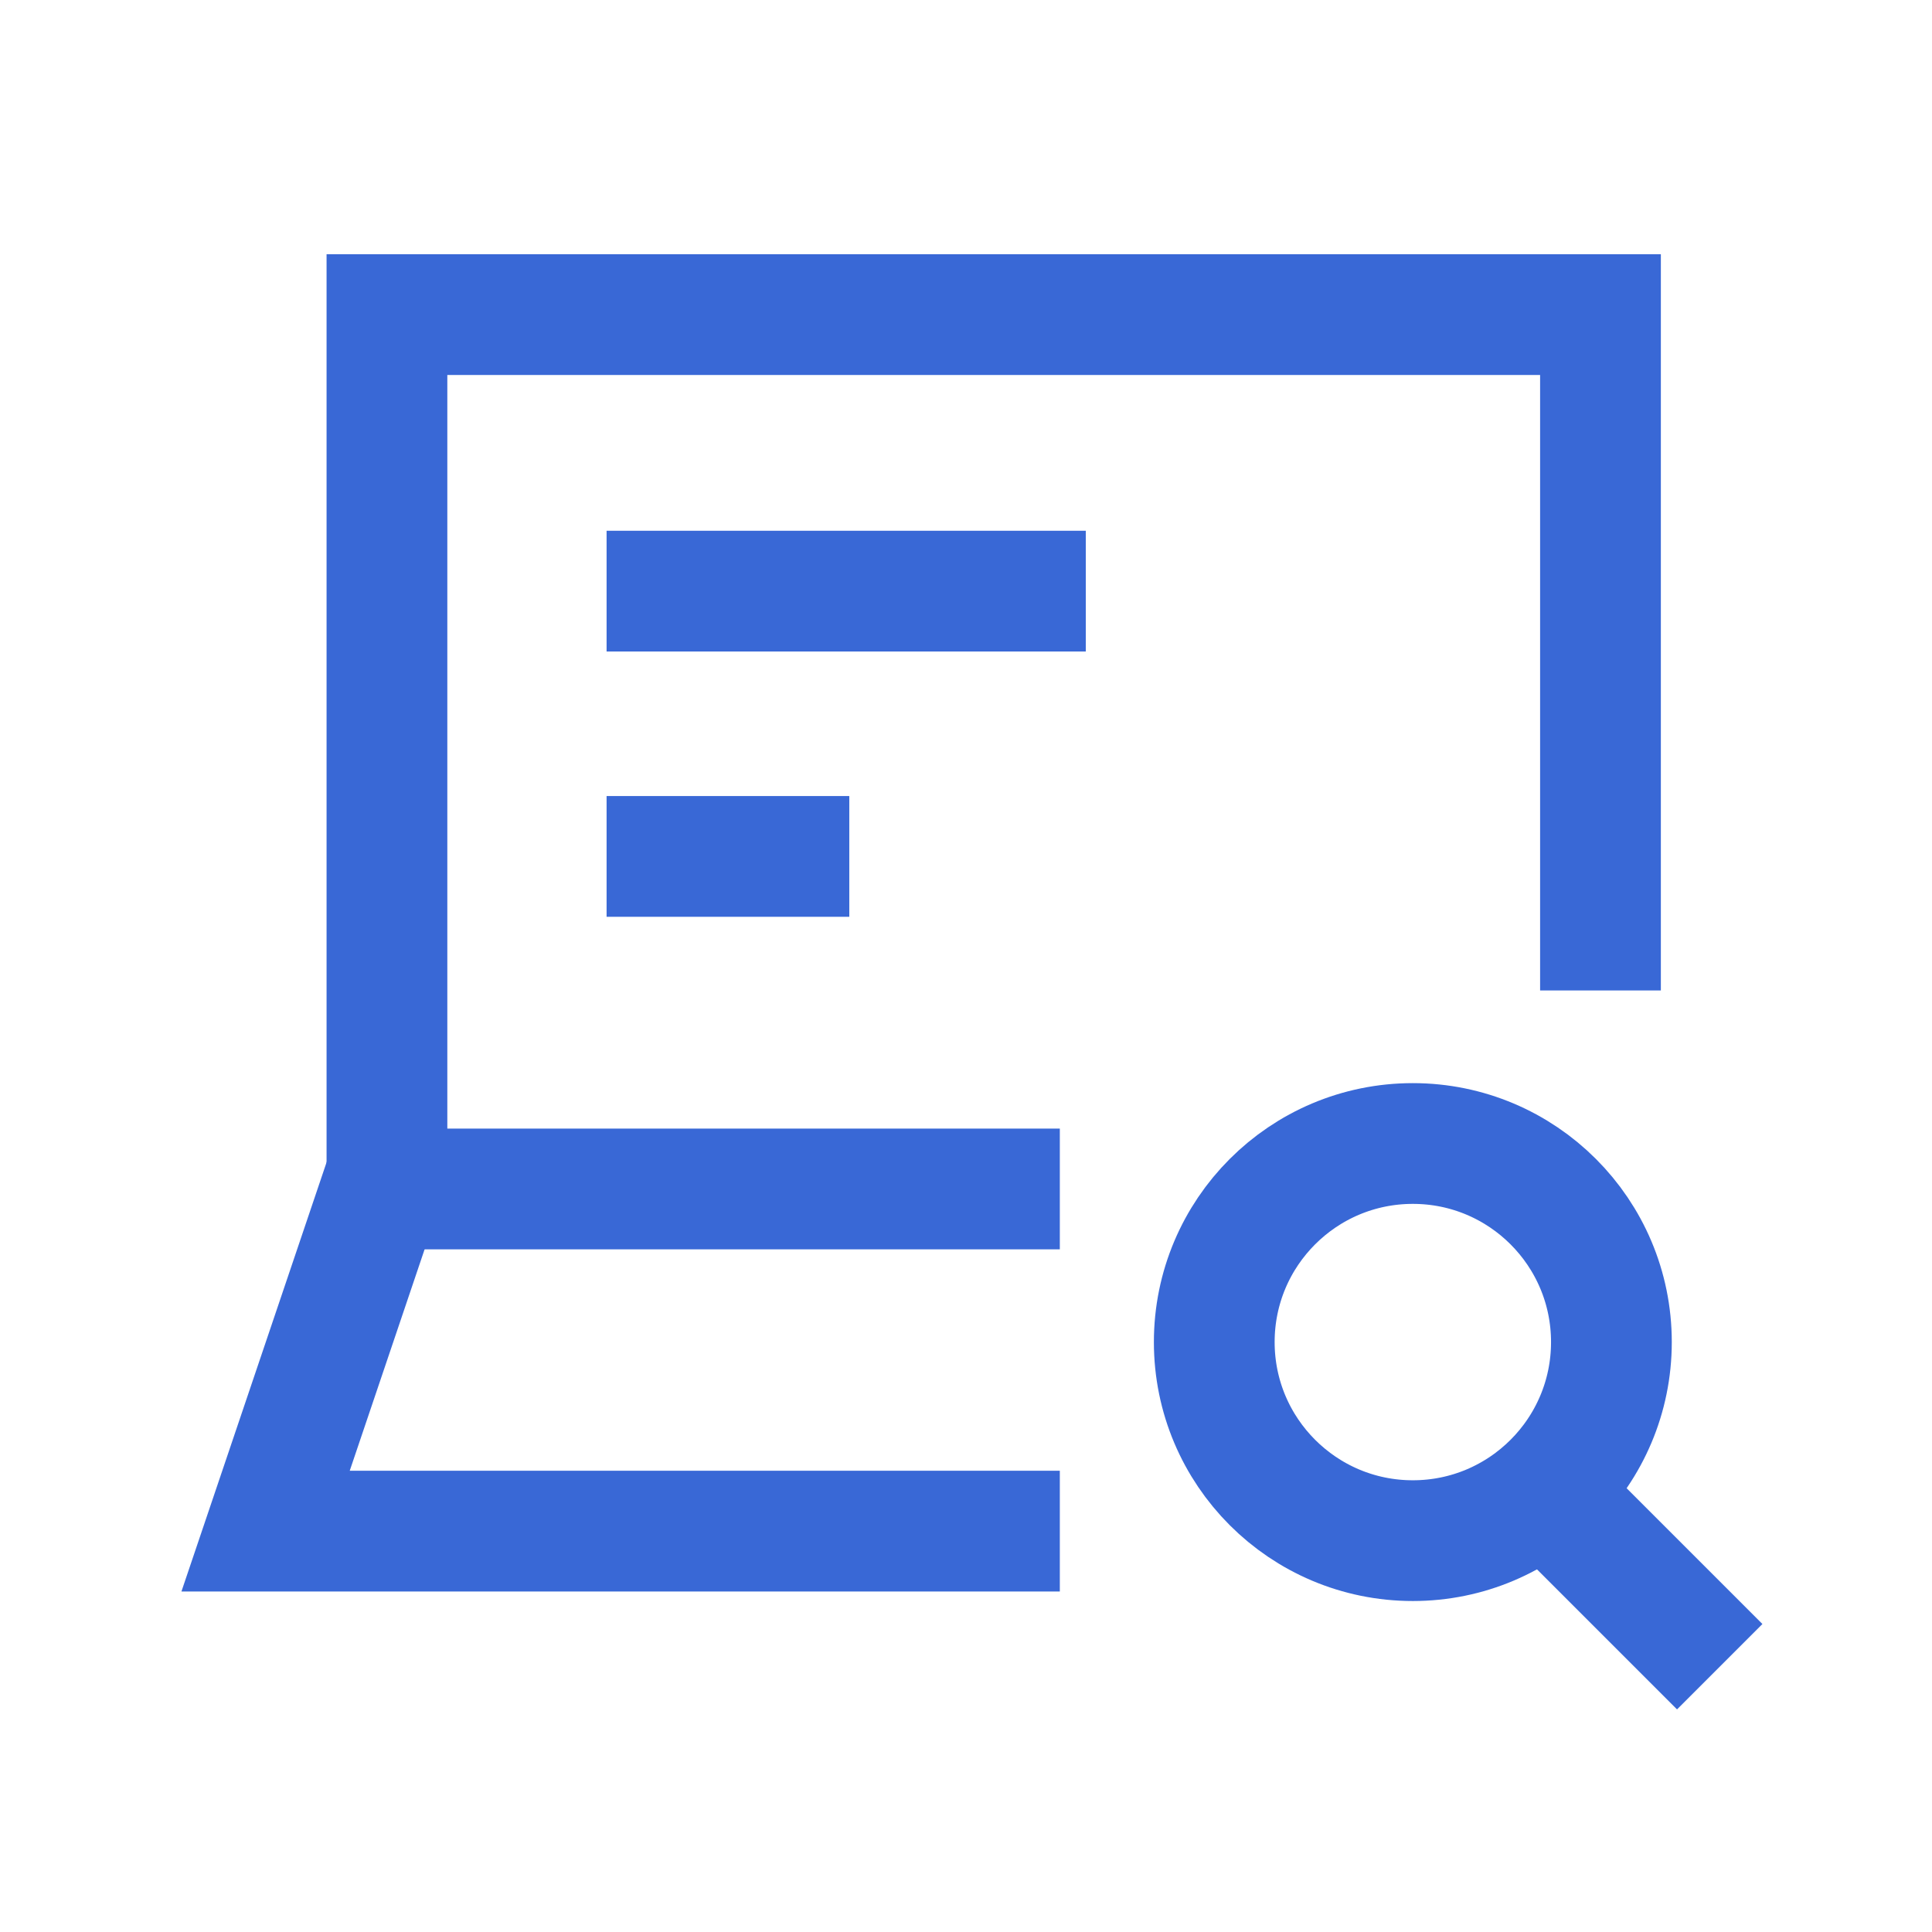
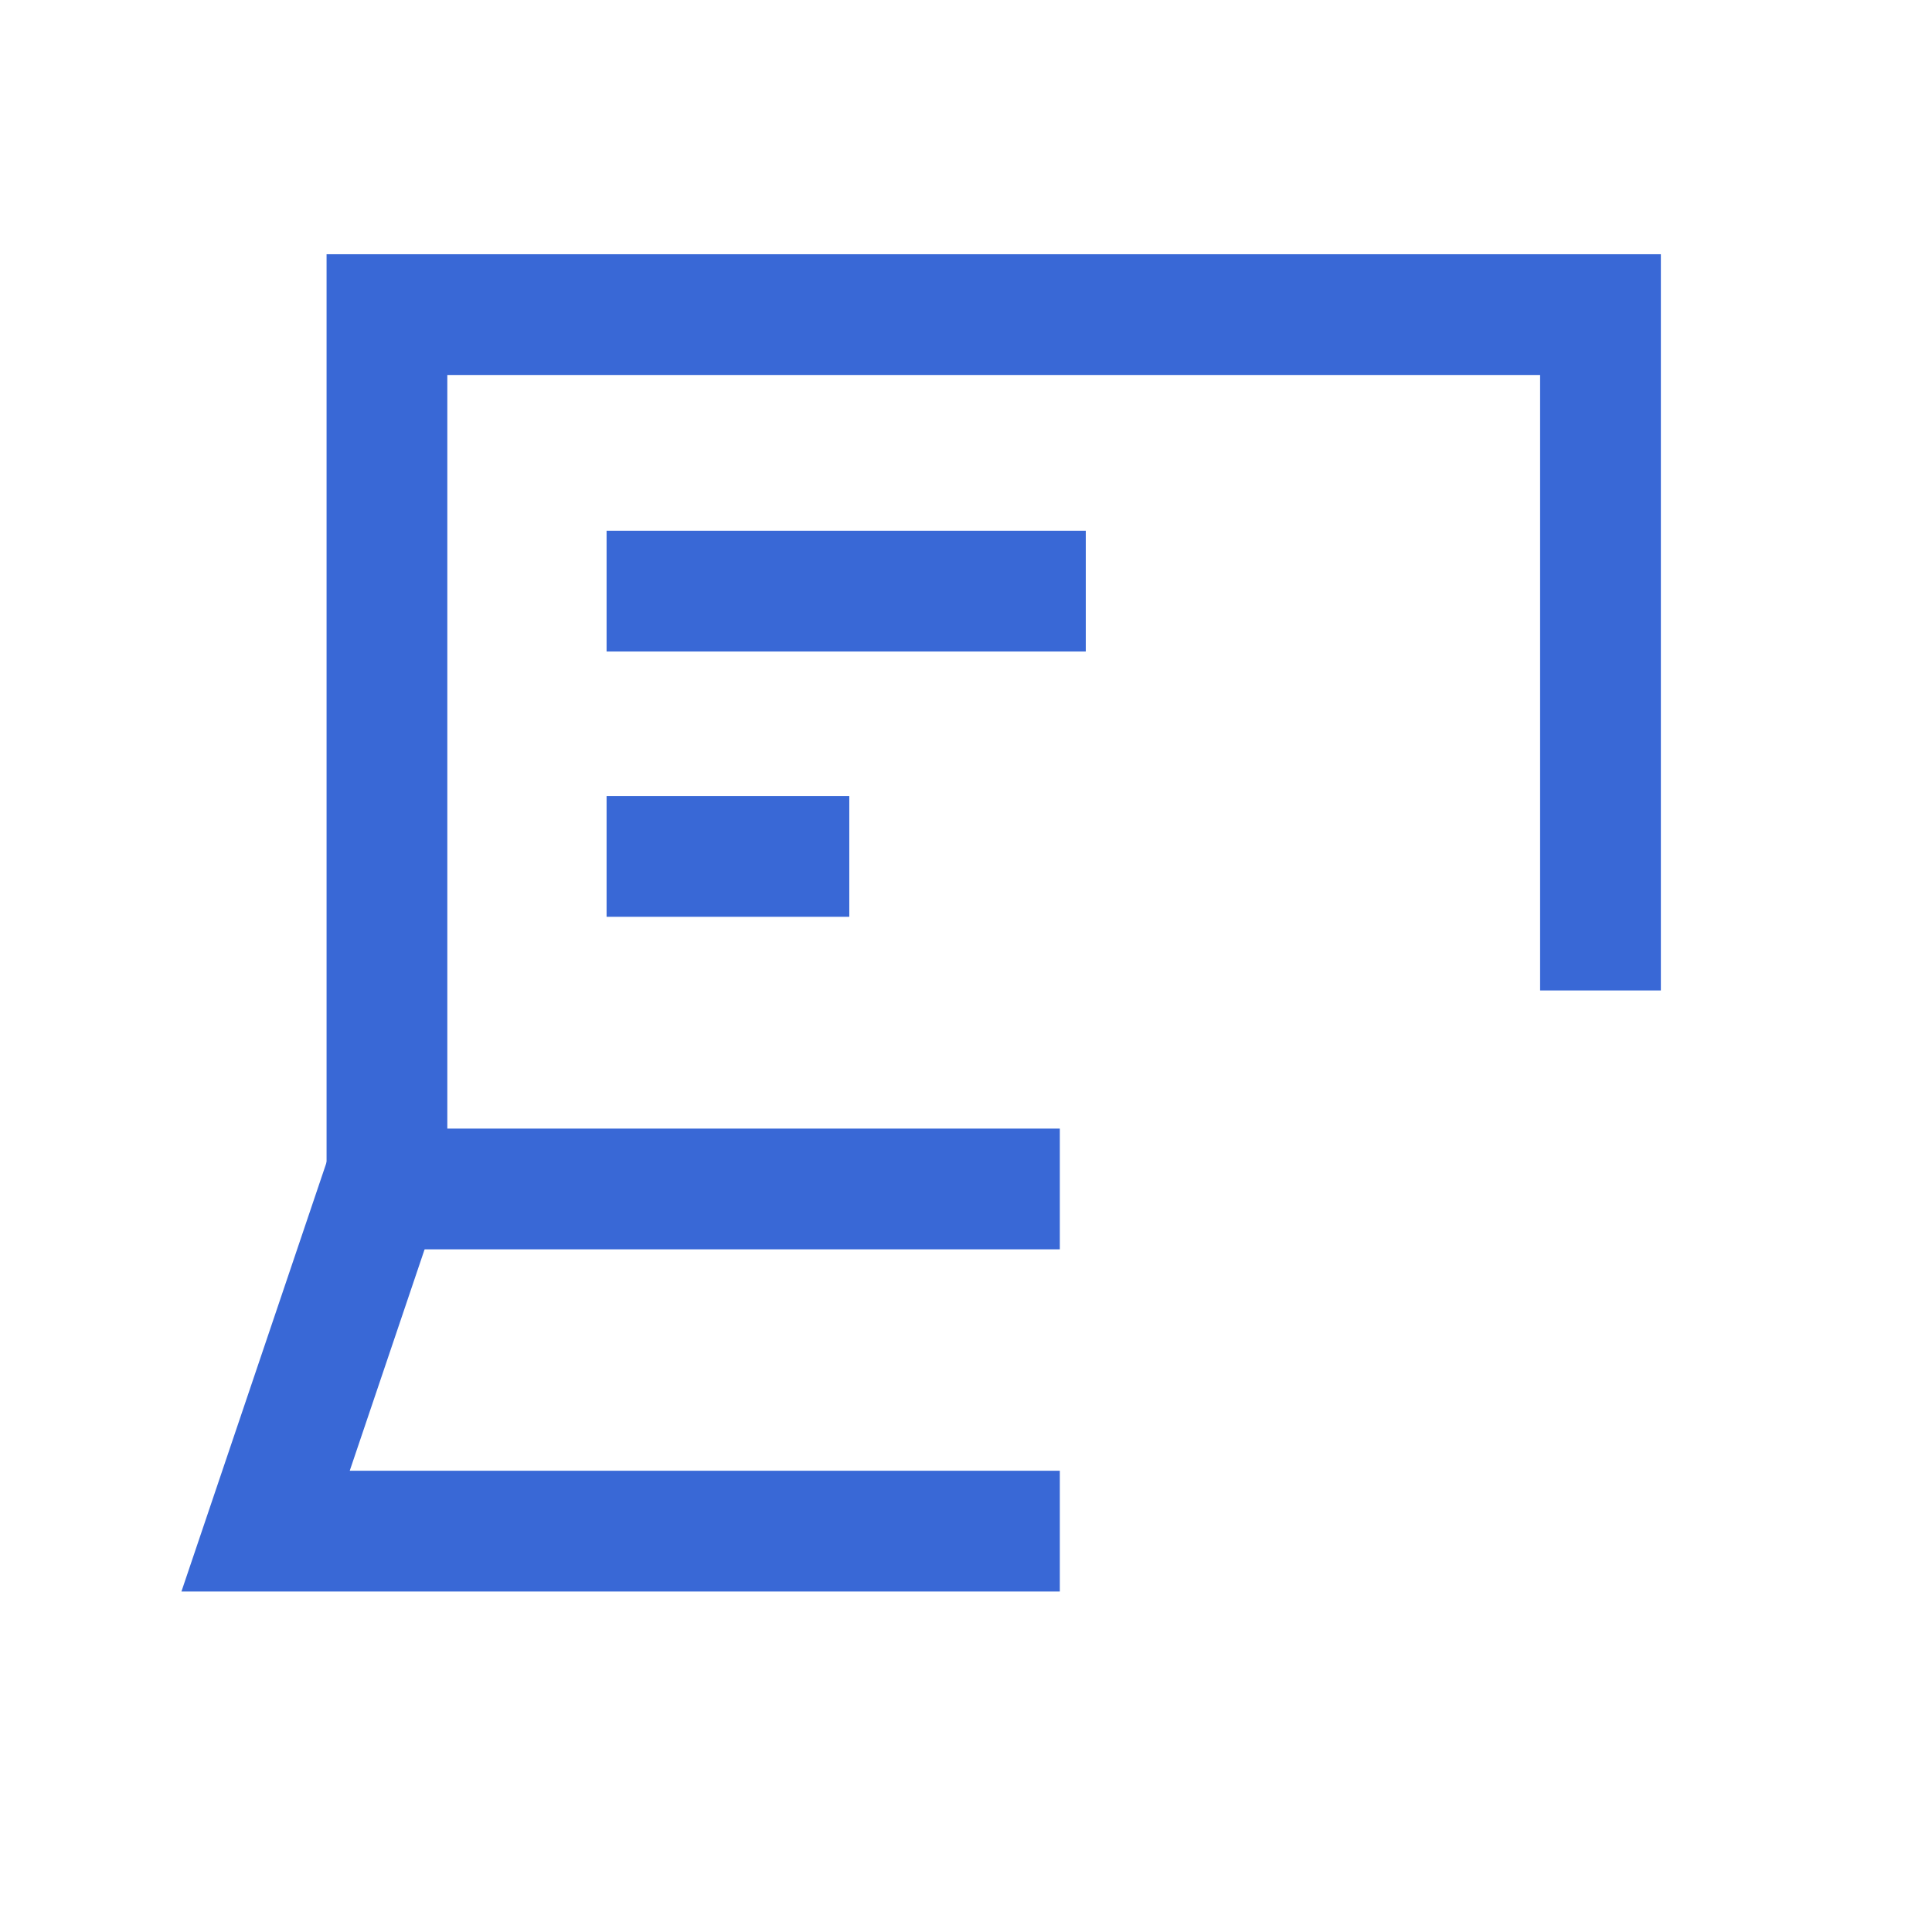
<svg xmlns="http://www.w3.org/2000/svg" width="32" height="32" viewBox="0 0 32 32">
  <defs>
    <clipPath id="clip-path">
      <rect id="사각형_29928" data-name="사각형 29928" width="28" height="28" transform="translate(0.049 0.047)" fill="none" stroke="#3968d6" stroke-width="1" />
    </clipPath>
  </defs>
  <g id="ico_pc_business_56px" transform="translate(-642 -1400)">
-     <rect id="사각형_30950" data-name="사각형 30950" width="32" height="32" transform="translate(642 1400)" fill="none" />
    <g id="그룹_59358" data-name="그룹 59358" transform="translate(643.952 1401.953)" clip-path="url(#clip-path)">
      <g id="그룹_59823" data-name="그룹 59823" transform="translate(0.863 2.122)">
        <path id="패스_65171" data-name="패스 65171" d="M17.337,47.915H4.182l1.991-5.888" transform="translate(-2.598 -26.63)" fill="none" stroke="#3968d6" stroke-miterlimit="10" stroke-width="2" />
-         <circle id="타원_1177" data-name="타원 1177" cx="3.289" cy="3.289" r="3.289" transform="translate(17.297 14.865)" fill="none" stroke="#3968d6" stroke-miterlimit="10" stroke-width="2" />
-         <line id="선_87" data-name="선 87" x2="3.119" y2="3.119" transform="translate(22.55 20.412)" fill="none" stroke="#3968d6" stroke-miterlimit="10" stroke-width="2" />
        <path id="패스_65172" data-name="패스 65172" d="M20.827,17.482H9.682V3h20.1V14.194" transform="translate(-6.088 -1.864)" fill="none" stroke="#3968d6" stroke-miterlimit="10" stroke-width="2" />
        <line id="선_88" data-name="선 88" x2="7.937" transform="translate(7.232 5.716)" fill="none" stroke="#3968d6" stroke-miterlimit="10" stroke-width="2" />
        <line id="선_89" data-name="선 89" x2="4.02" transform="translate(7.232 10.11)" fill="none" stroke="#3968d6" stroke-miterlimit="10" stroke-width="2" />
      </g>
    </g>
  </g>
</svg>